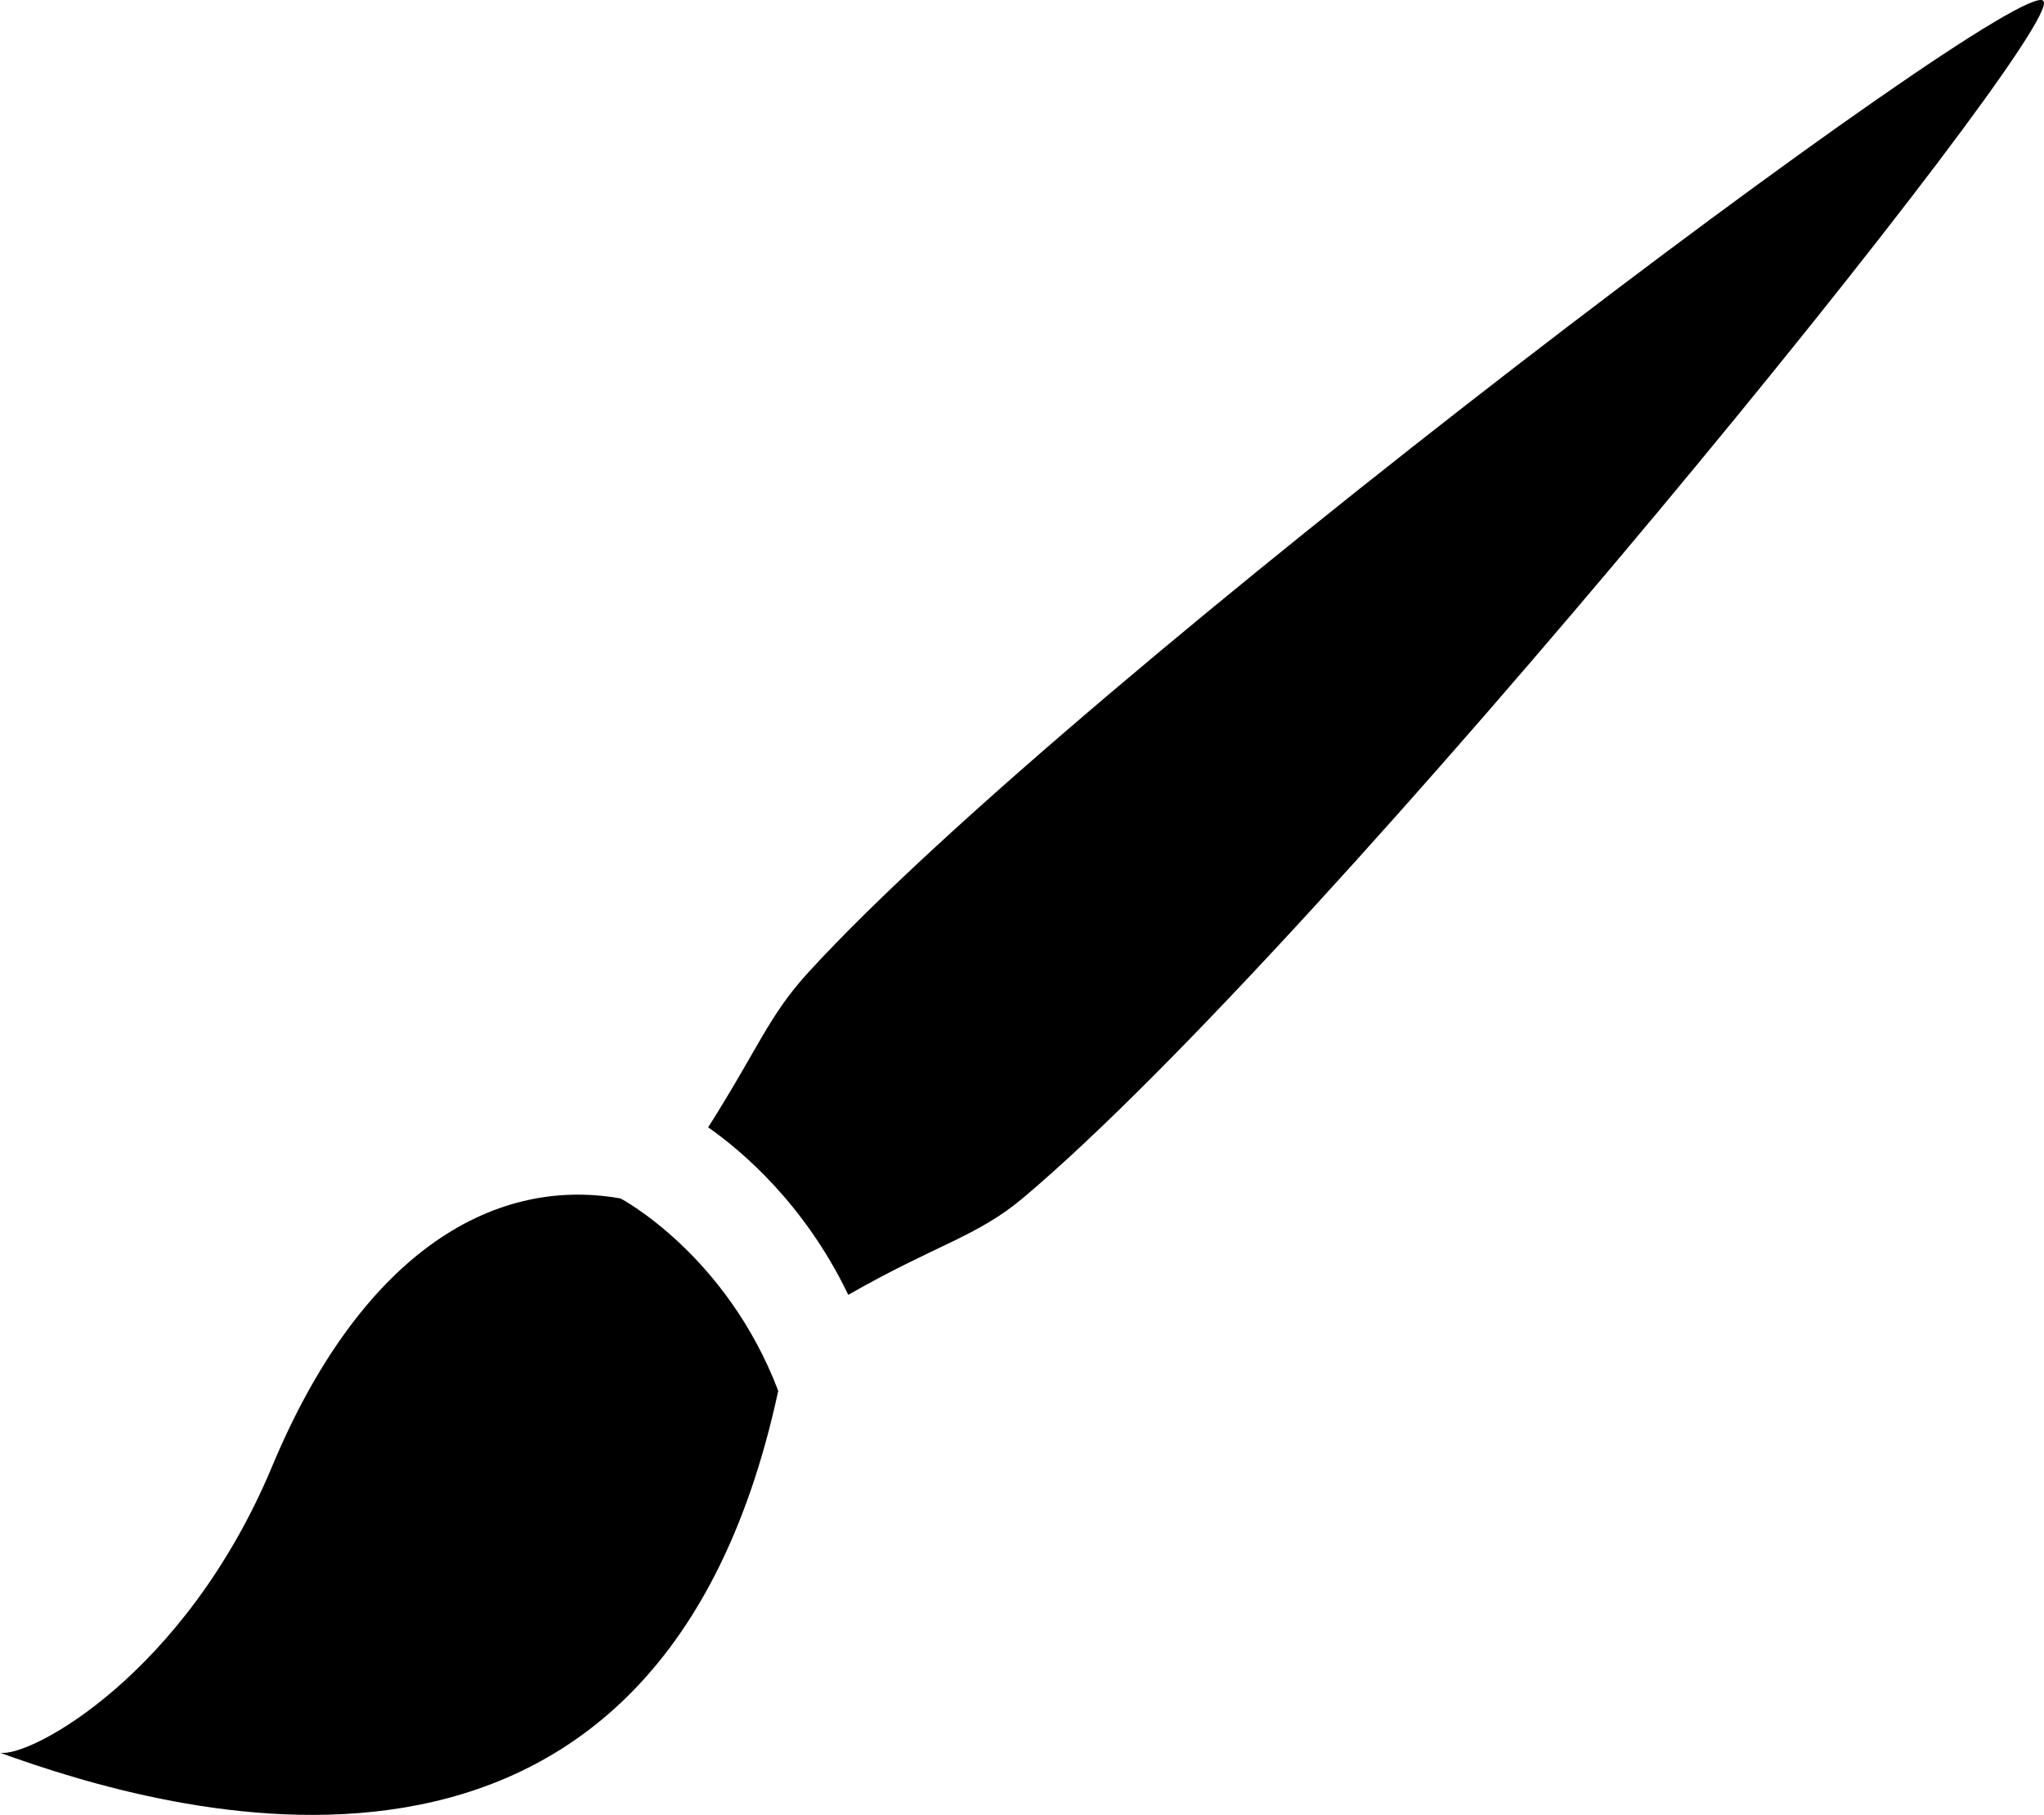
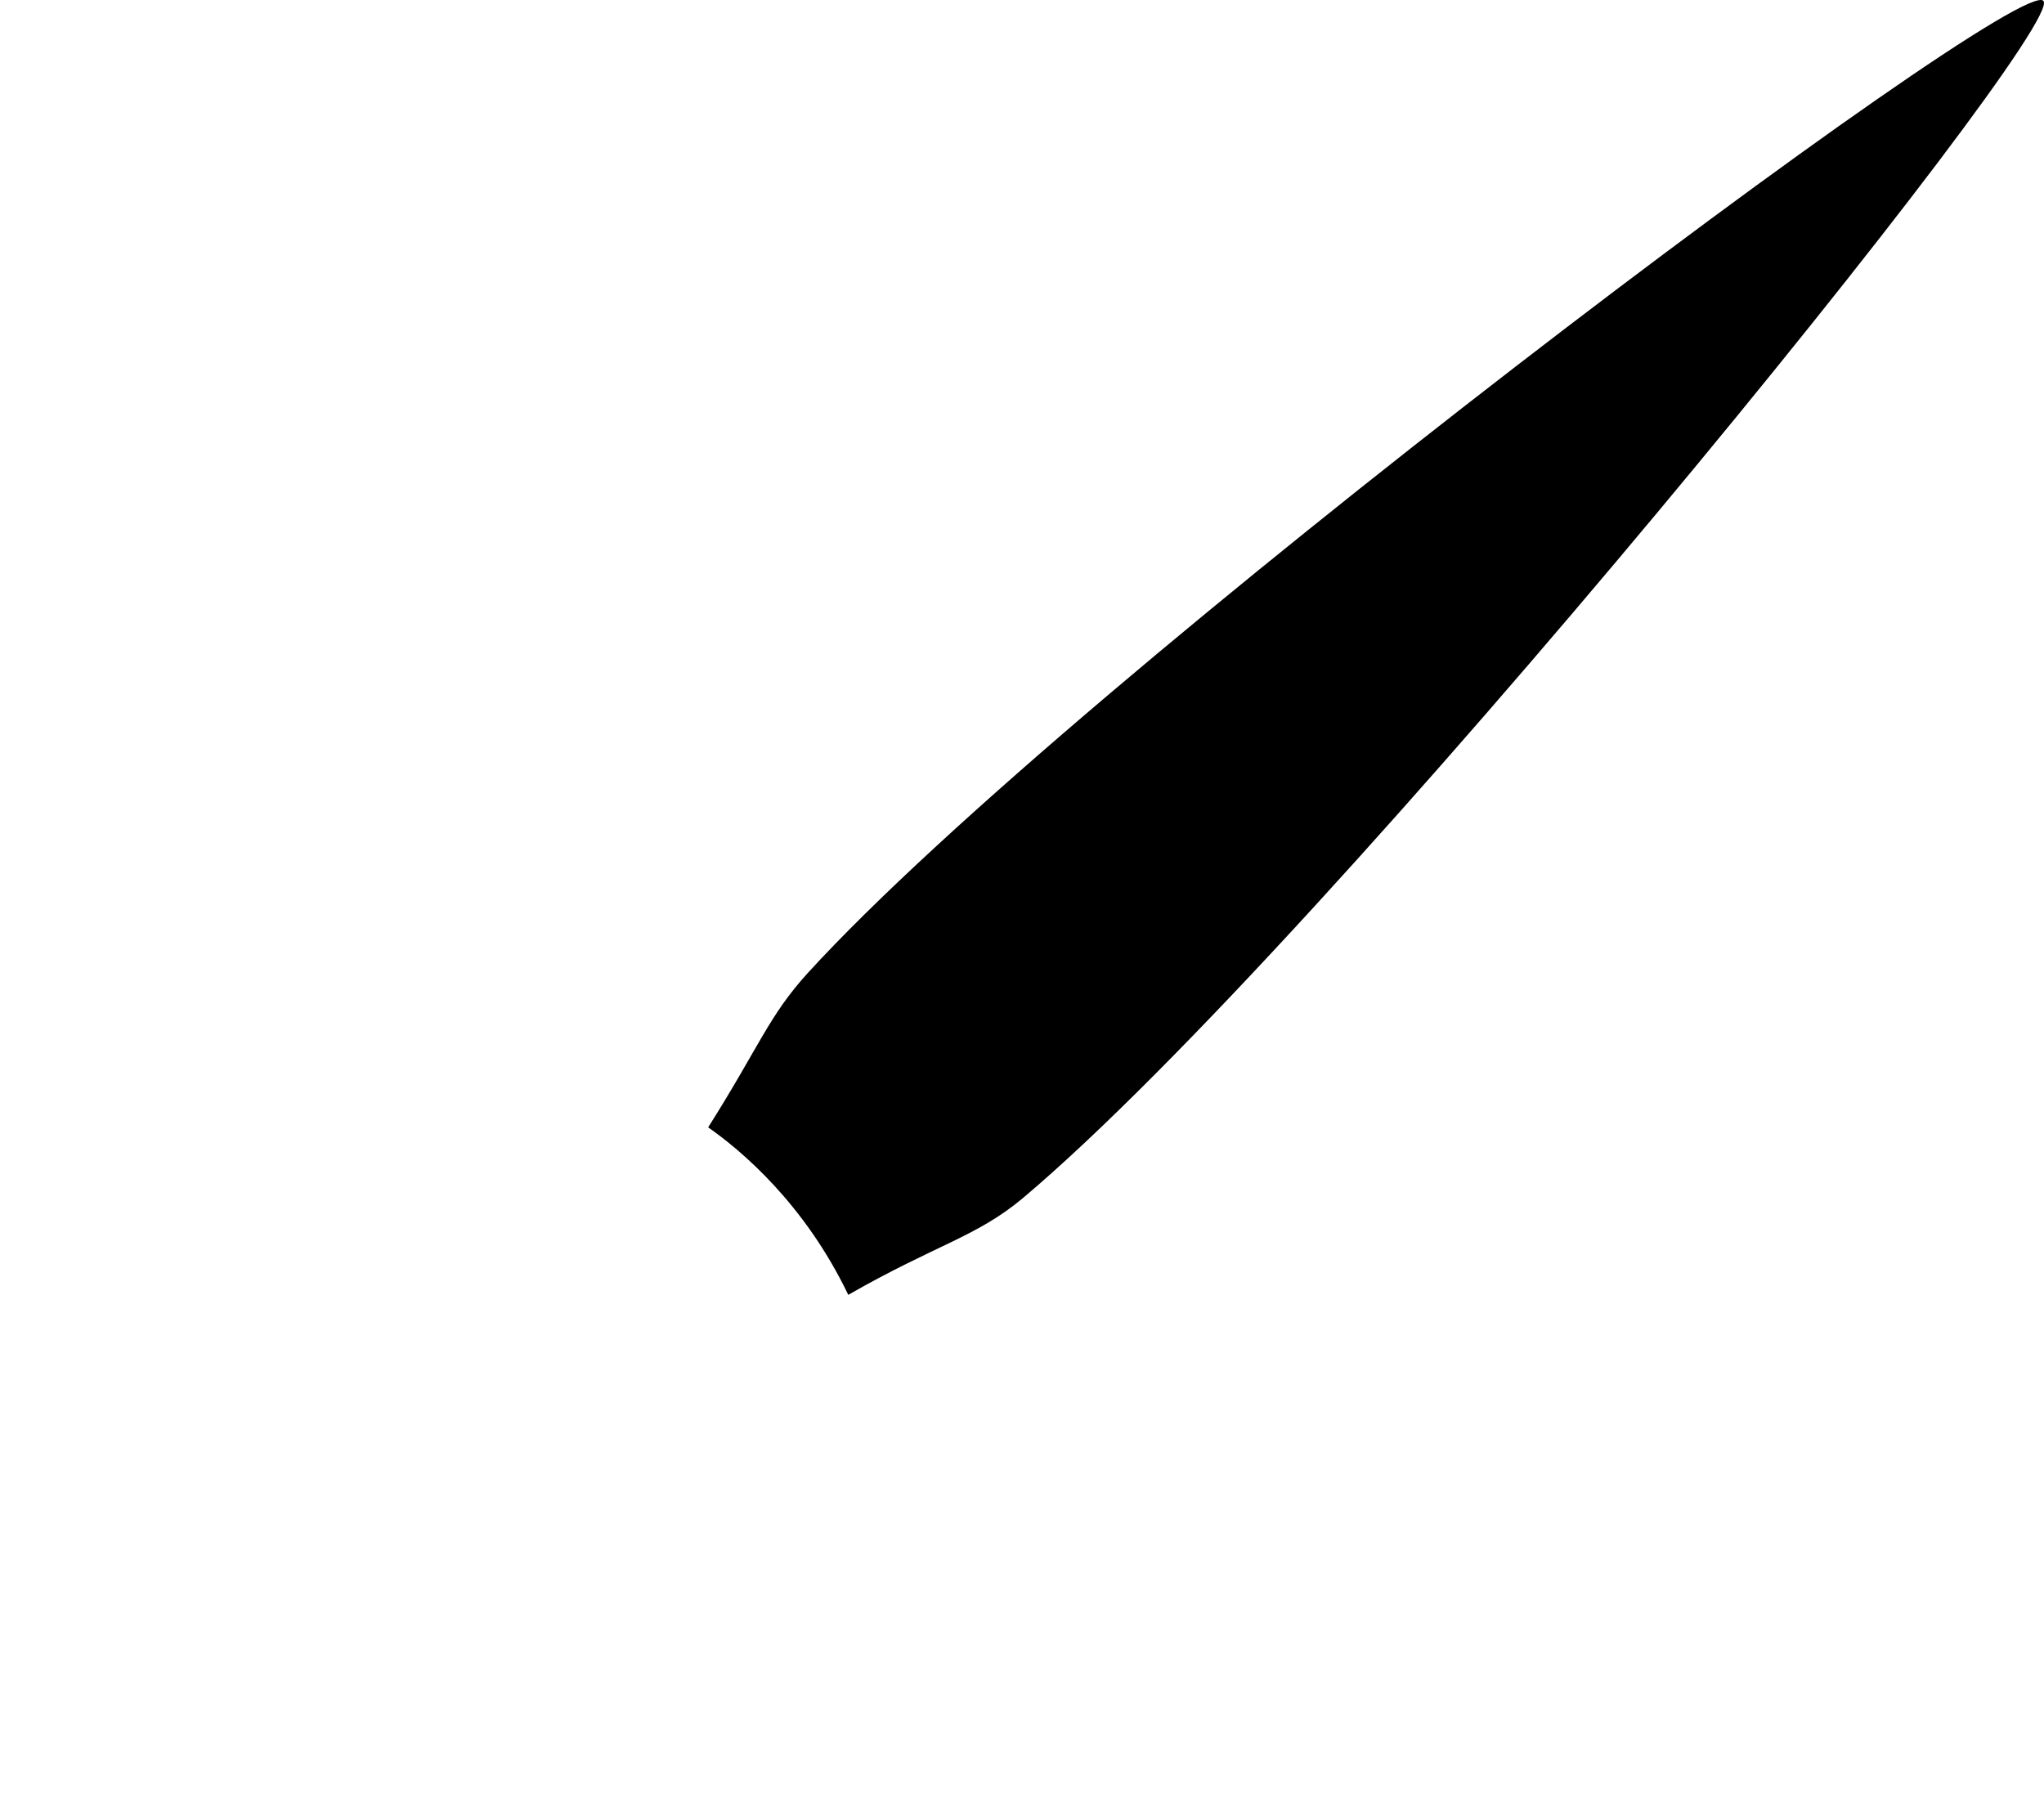
<svg xmlns="http://www.w3.org/2000/svg" enable-background="new 0 0 512 454.633" height="454.633px" id="Layer_1" version="1.1" viewBox="0 0 512 454.633" width="512px" xml:space="preserve">
  <g id="meanicons_x5F_14">
    <g>
      <path d="M202.271,243.812c-9.741,10.73-12.13,18.428-24.884,38.588c8.237,5.752,24.104,19.055,35.095,41.959    c21.953-12.592,32.188-14.514,43.821-24.309C332.24,236.092,518.244,6.836,511.839,0.204    C505.073-6.846,269.135,170.472,202.271,243.812z" />
-       <path d="M155.442,300.209c-32.998-5.832-65.547,15.028-87.288,67.147c-21.772,52.115-60.622,72.981-68.153,71.705    c40.553,14.67,164.202,52.194,194.939-90.655C181.903,314.146,155.442,300.209,155.442,300.209z" />
    </g>
  </g>
  <g id="Layer_1_1_" />
</svg>